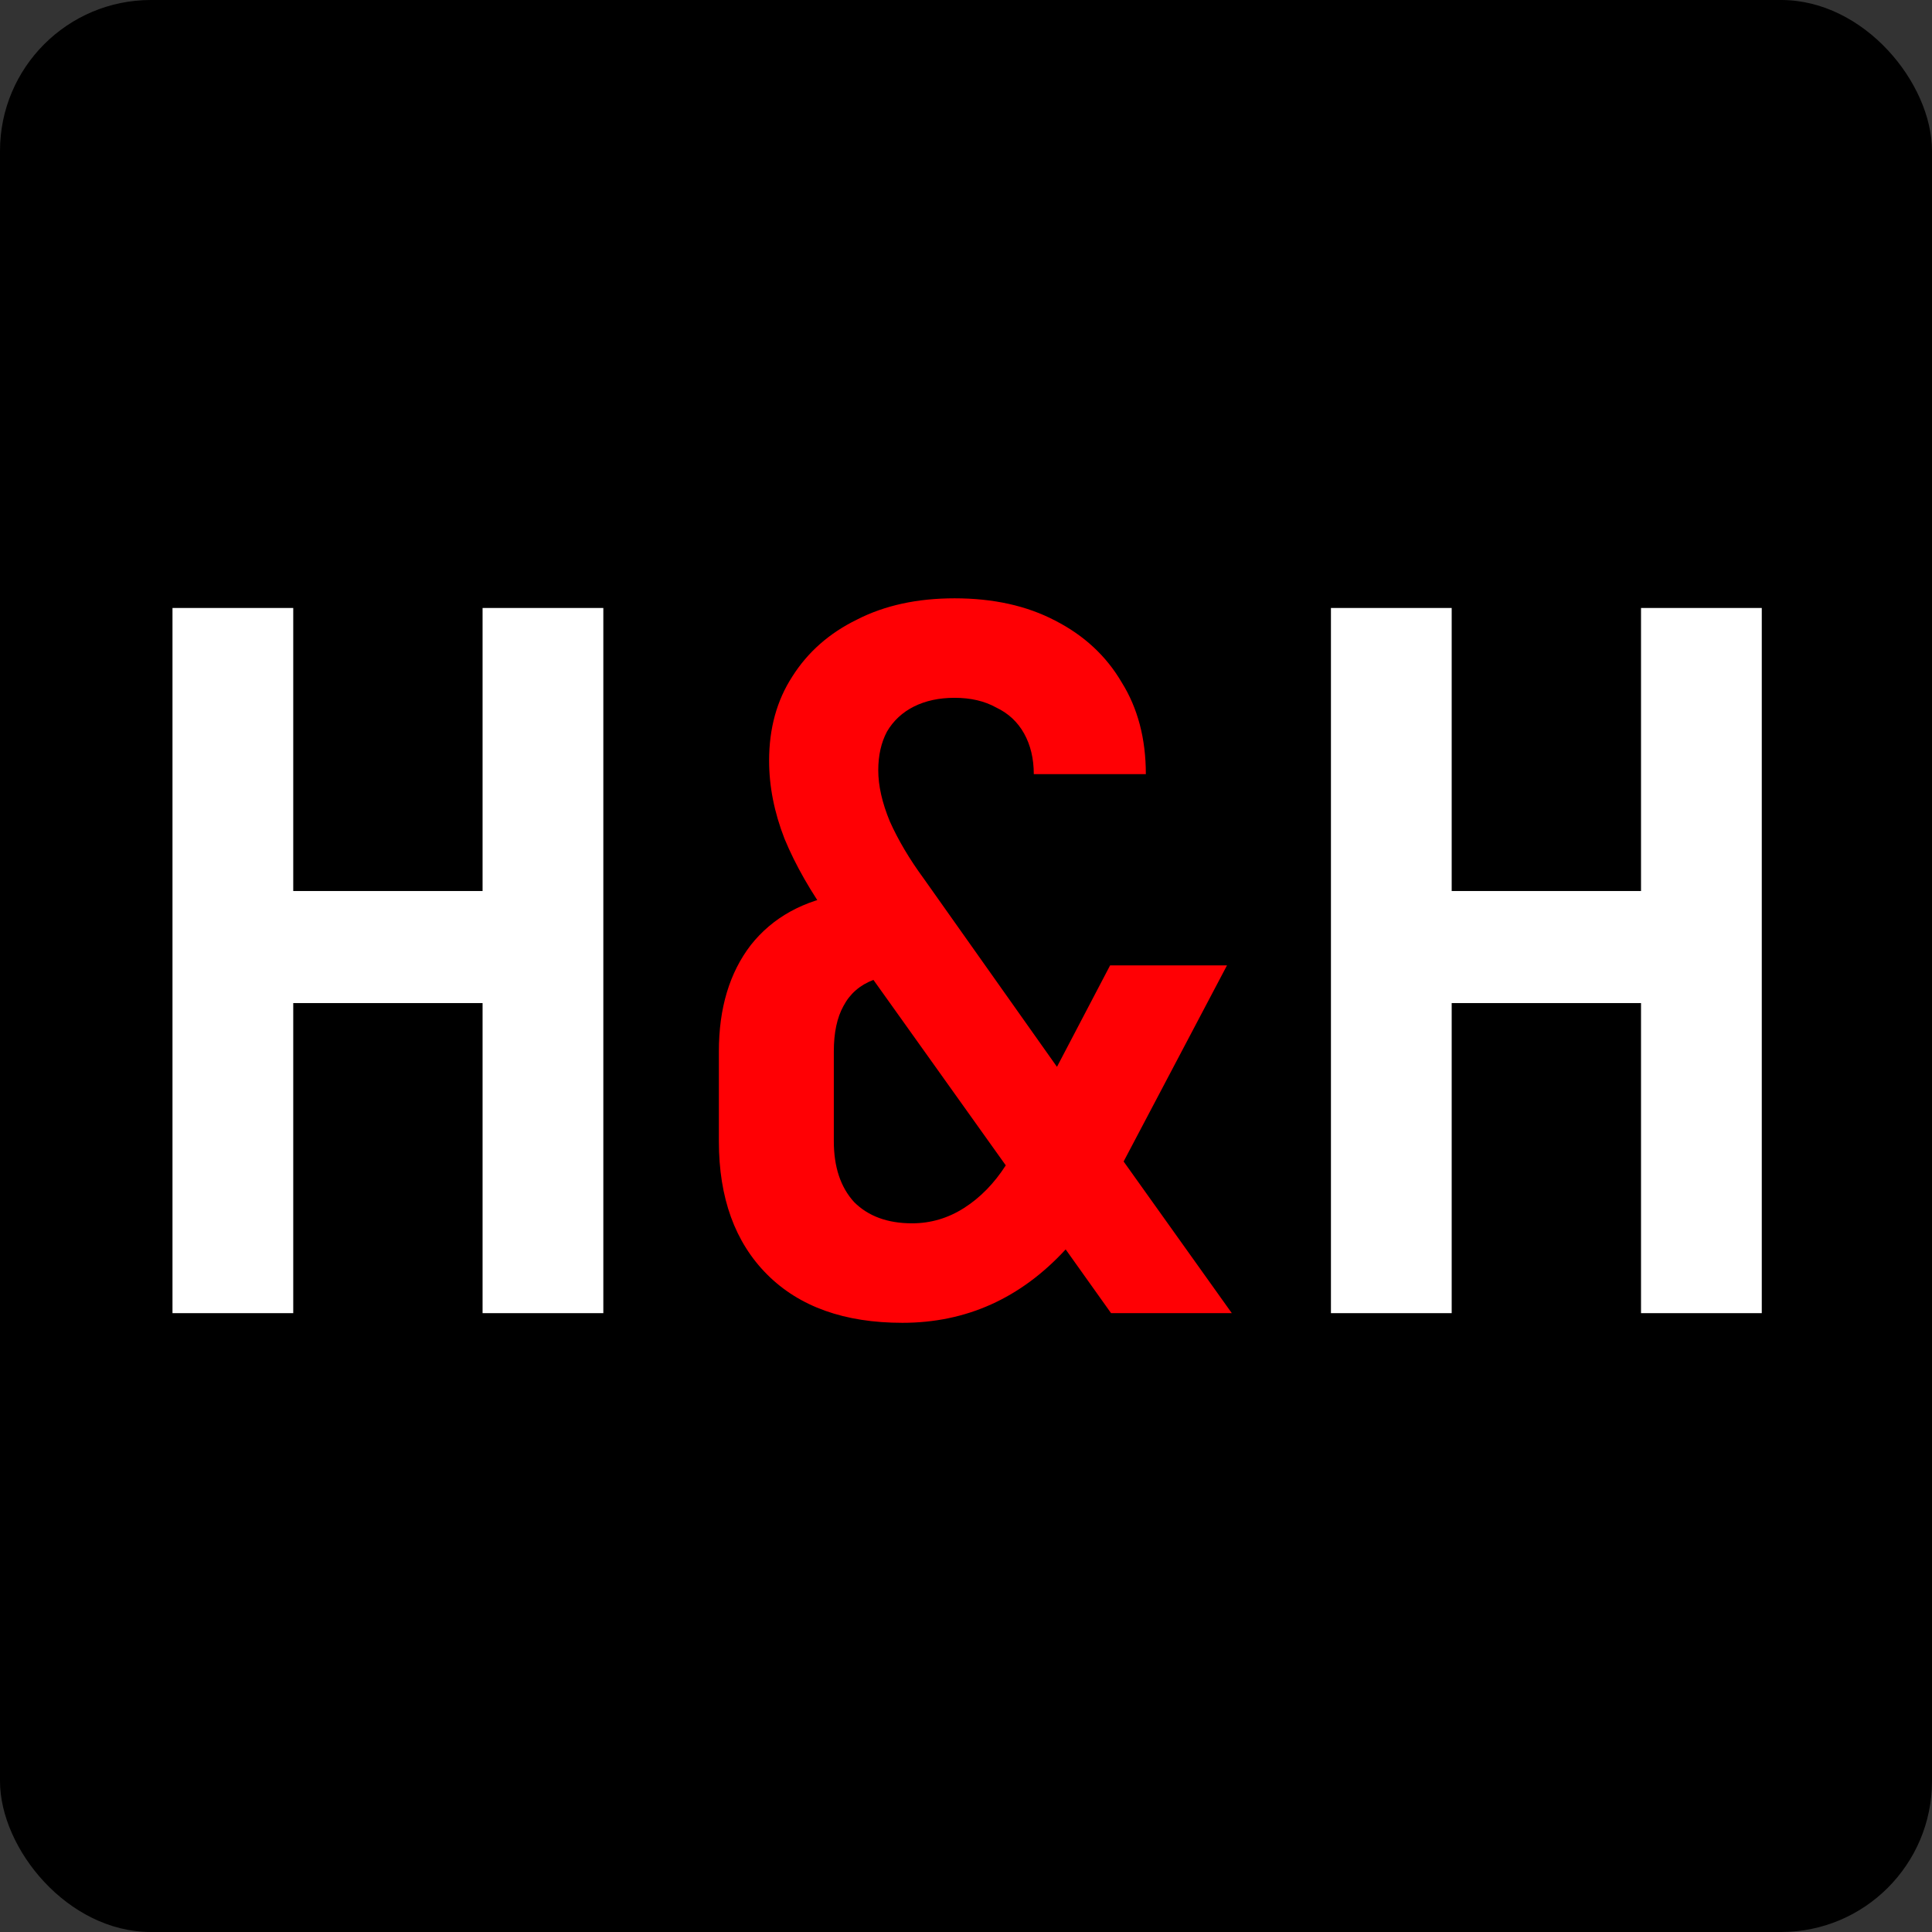
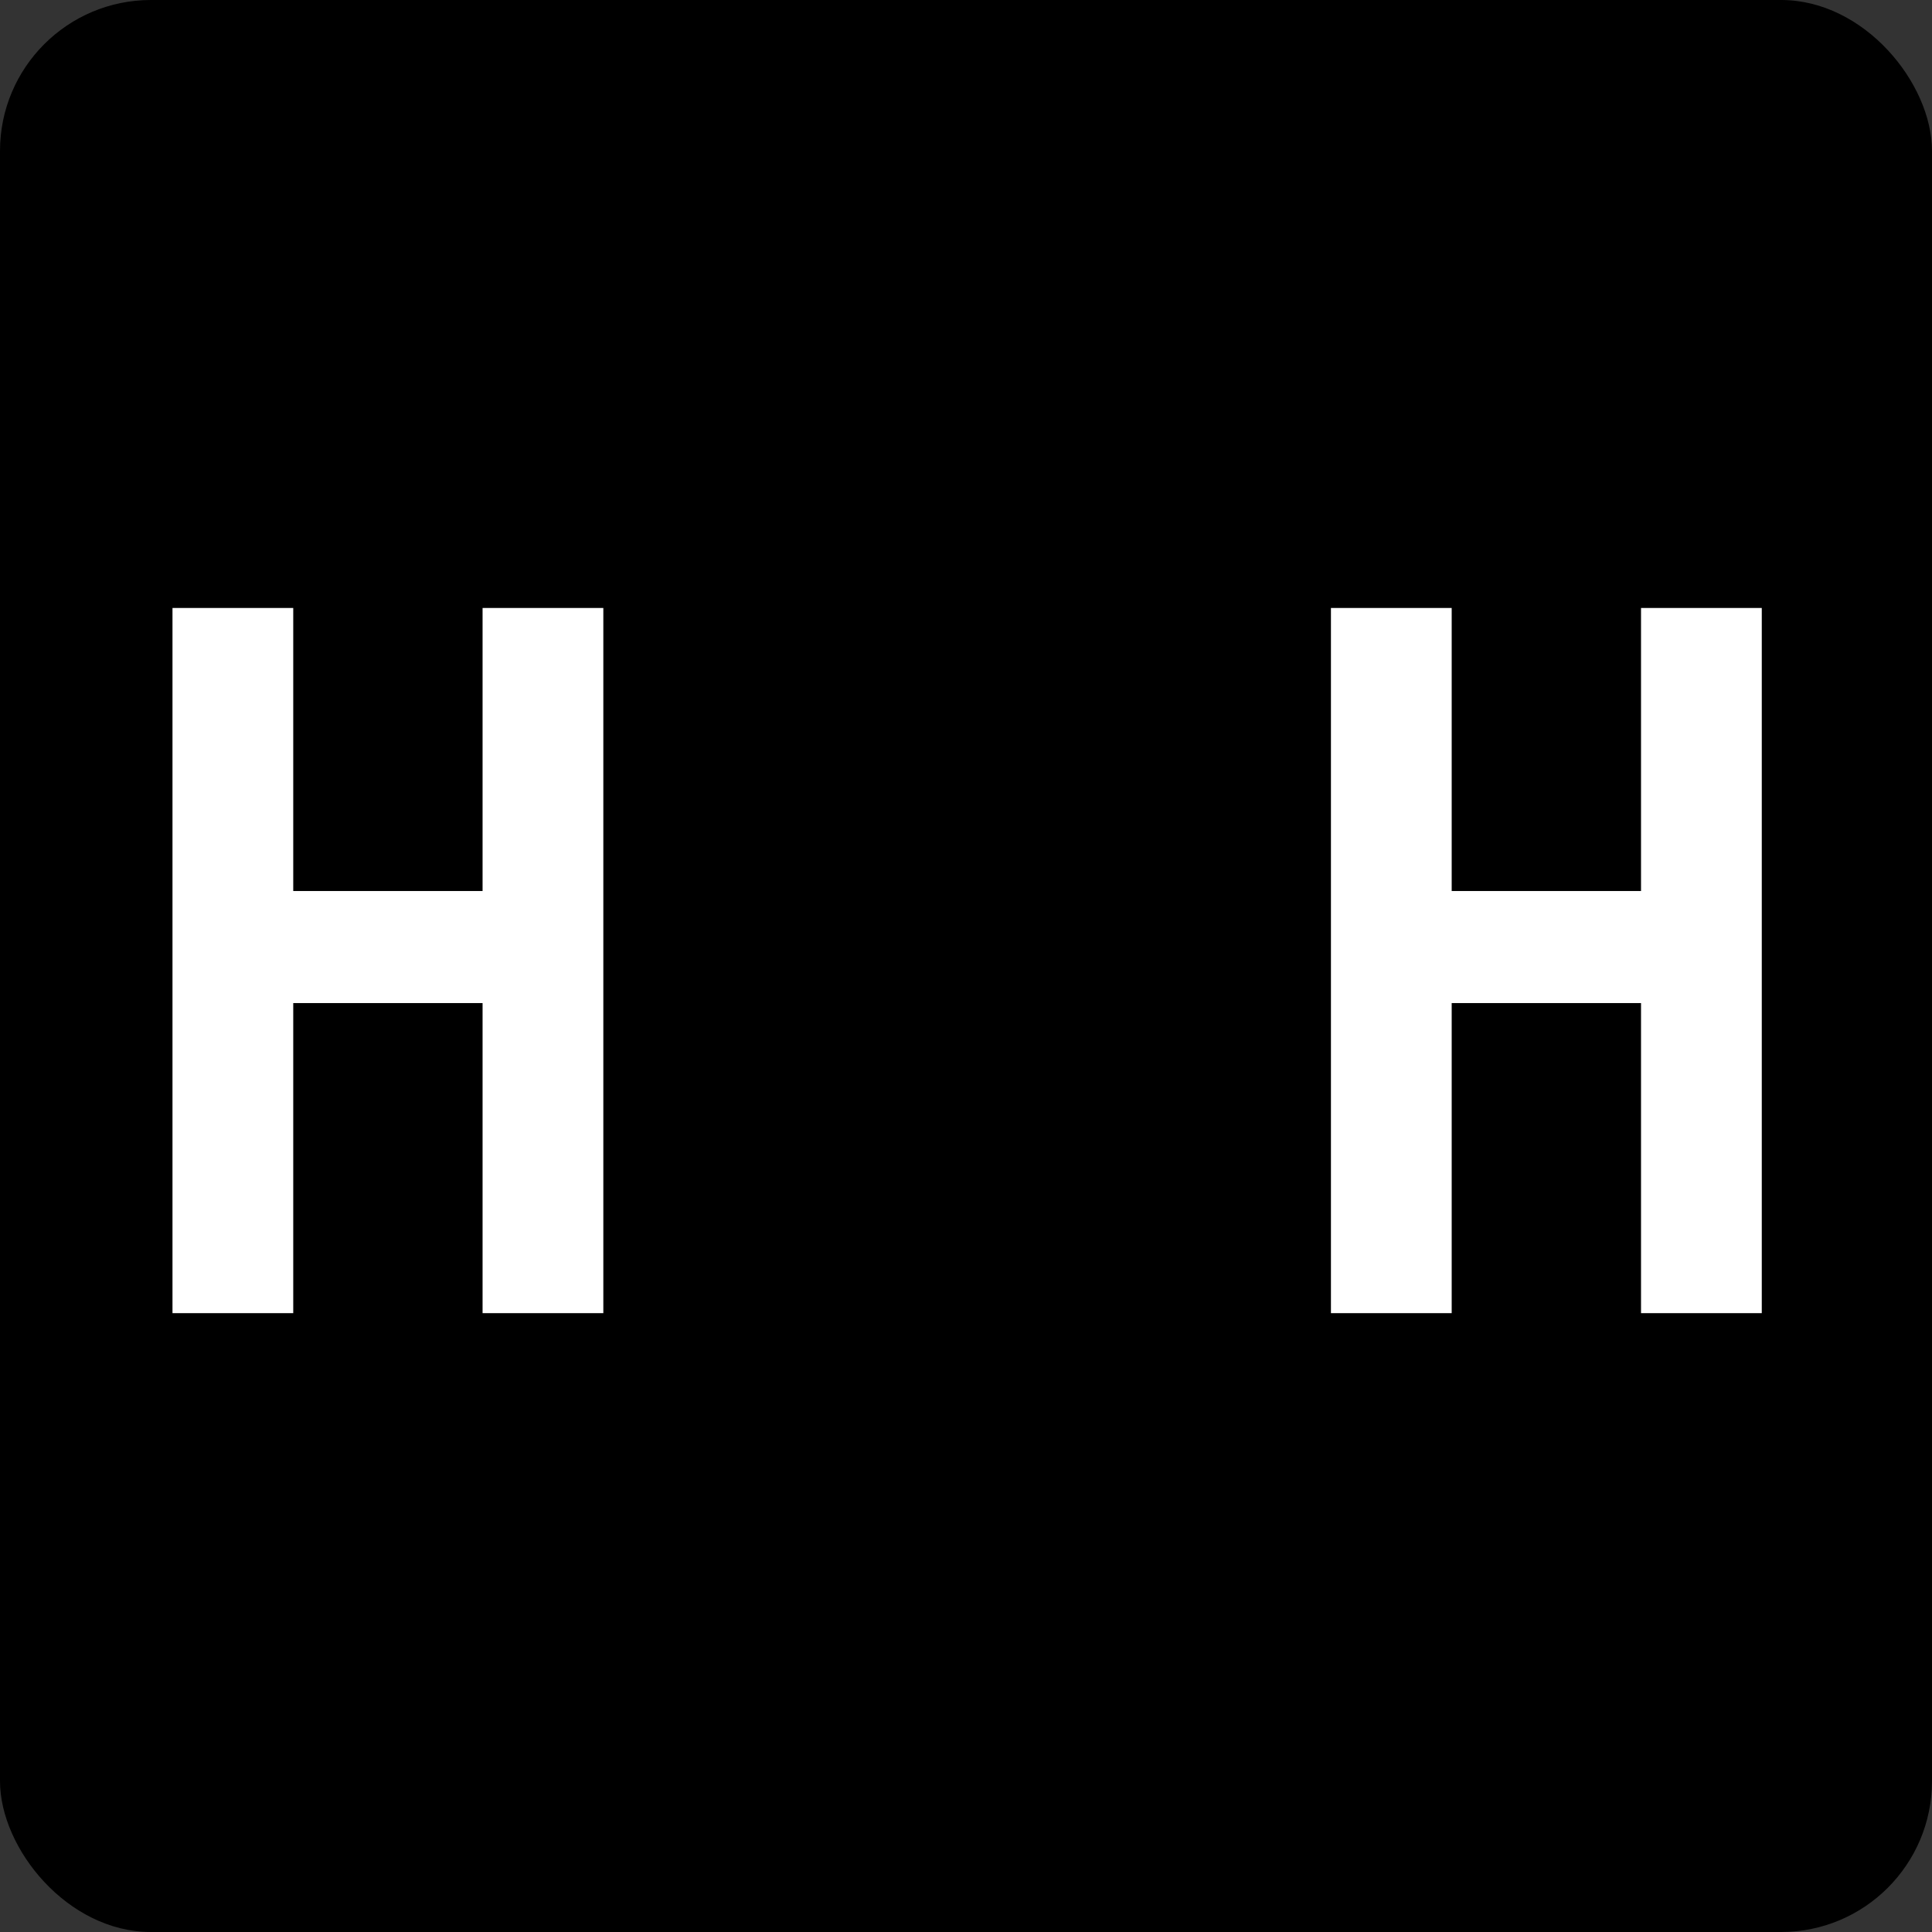
<svg xmlns="http://www.w3.org/2000/svg" width="256" height="256" viewBox="0 0 256 256" fill="none">
  <rect x="0" y="0" width="256" height="256" fill="#333333" stroke="none" />
  <rect width="256" height="256" rx="20" fill="black" />
  <path d="M22.856 174V80.56H38.856V118.064H63.944V80.56H79.944V174H63.944V132.912H38.856V174H22.856ZM176.356 174V80.56H192.356V118.064H217.444V80.56H233.444V174H217.444V132.912H192.356V174H176.356Z" fill="white" />
-   <path d="M119.574 175.28C111.894 175.28 105.921 173.147 101.654 168.88C97.387 164.613 95.254 158.725 95.254 151.216V139.312C95.254 133.595 96.662 128.901 99.478 125.232C102.379 121.563 106.475 119.301 111.766 118.448L110.102 121.904C107.457 118.235 105.409 114.651 103.958 111.152C102.593 107.653 101.91 104.197 101.91 100.784C101.91 96.517 102.934 92.805 104.982 89.648C107.03 86.405 109.889 83.888 113.558 82.096C117.227 80.219 121.537 79.28 126.486 79.28C131.606 79.28 136.043 80.261 139.798 82.224C143.638 84.187 146.582 86.917 148.63 90.416C150.763 93.829 151.83 97.883 151.83 102.576H136.982C136.982 100.528 136.555 98.736 135.702 97.2C134.849 95.664 133.611 94.512 131.99 93.744C130.454 92.891 128.619 92.464 126.486 92.464C124.438 92.464 122.646 92.848 121.11 93.616C119.574 94.384 118.379 95.493 117.526 96.944C116.758 98.395 116.374 100.101 116.374 102.064C116.374 104.112 116.886 106.373 117.91 108.848C119.019 111.323 120.513 113.84 122.39 116.4L140.054 141.36L147.094 127.92H162.582L148.886 153.904L163.222 174H147.222L141.206 165.552C135.233 172.037 128.022 175.28 119.574 175.28ZM120.854 162.096C123.329 162.096 125.633 161.413 127.766 160.048C129.899 158.683 131.734 156.805 133.27 154.416L115.734 129.84C113.942 130.523 112.619 131.675 111.766 133.296C110.913 134.832 110.486 136.837 110.486 139.312V151.216C110.486 154.629 111.382 157.317 113.174 159.28C115.051 161.157 117.611 162.096 120.854 162.096Z" fill="#FF0004" />
</svg>